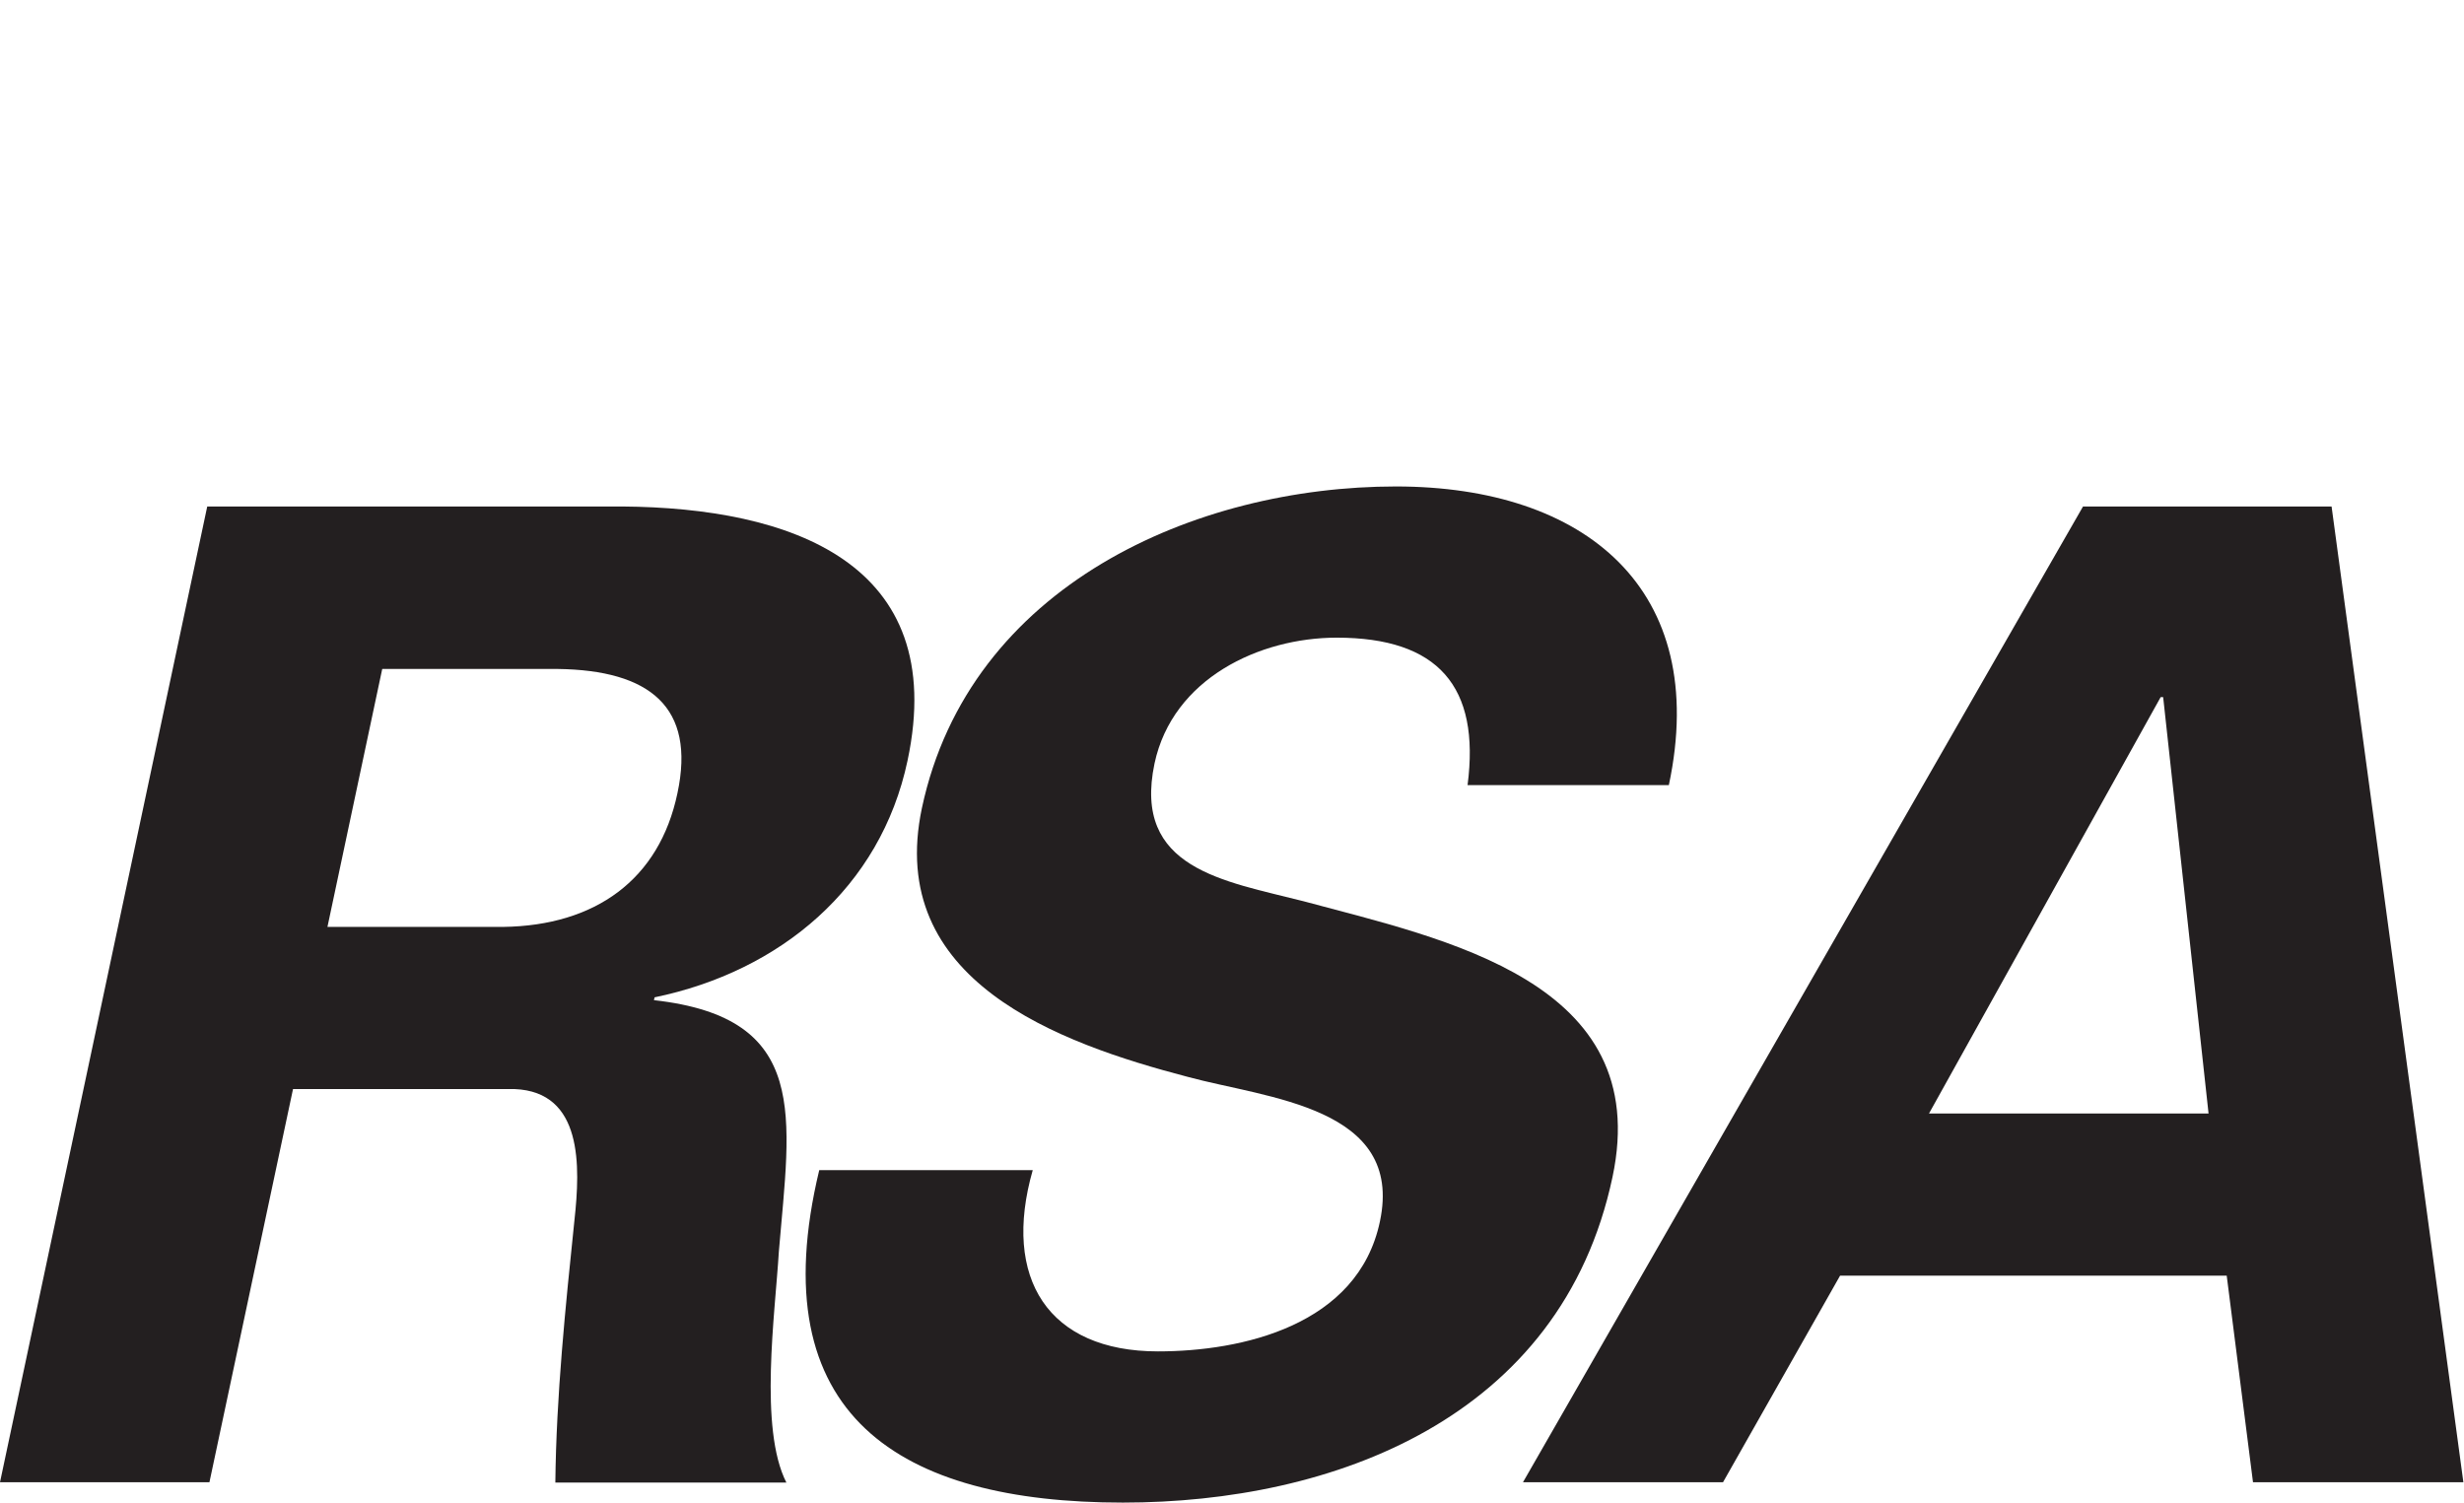
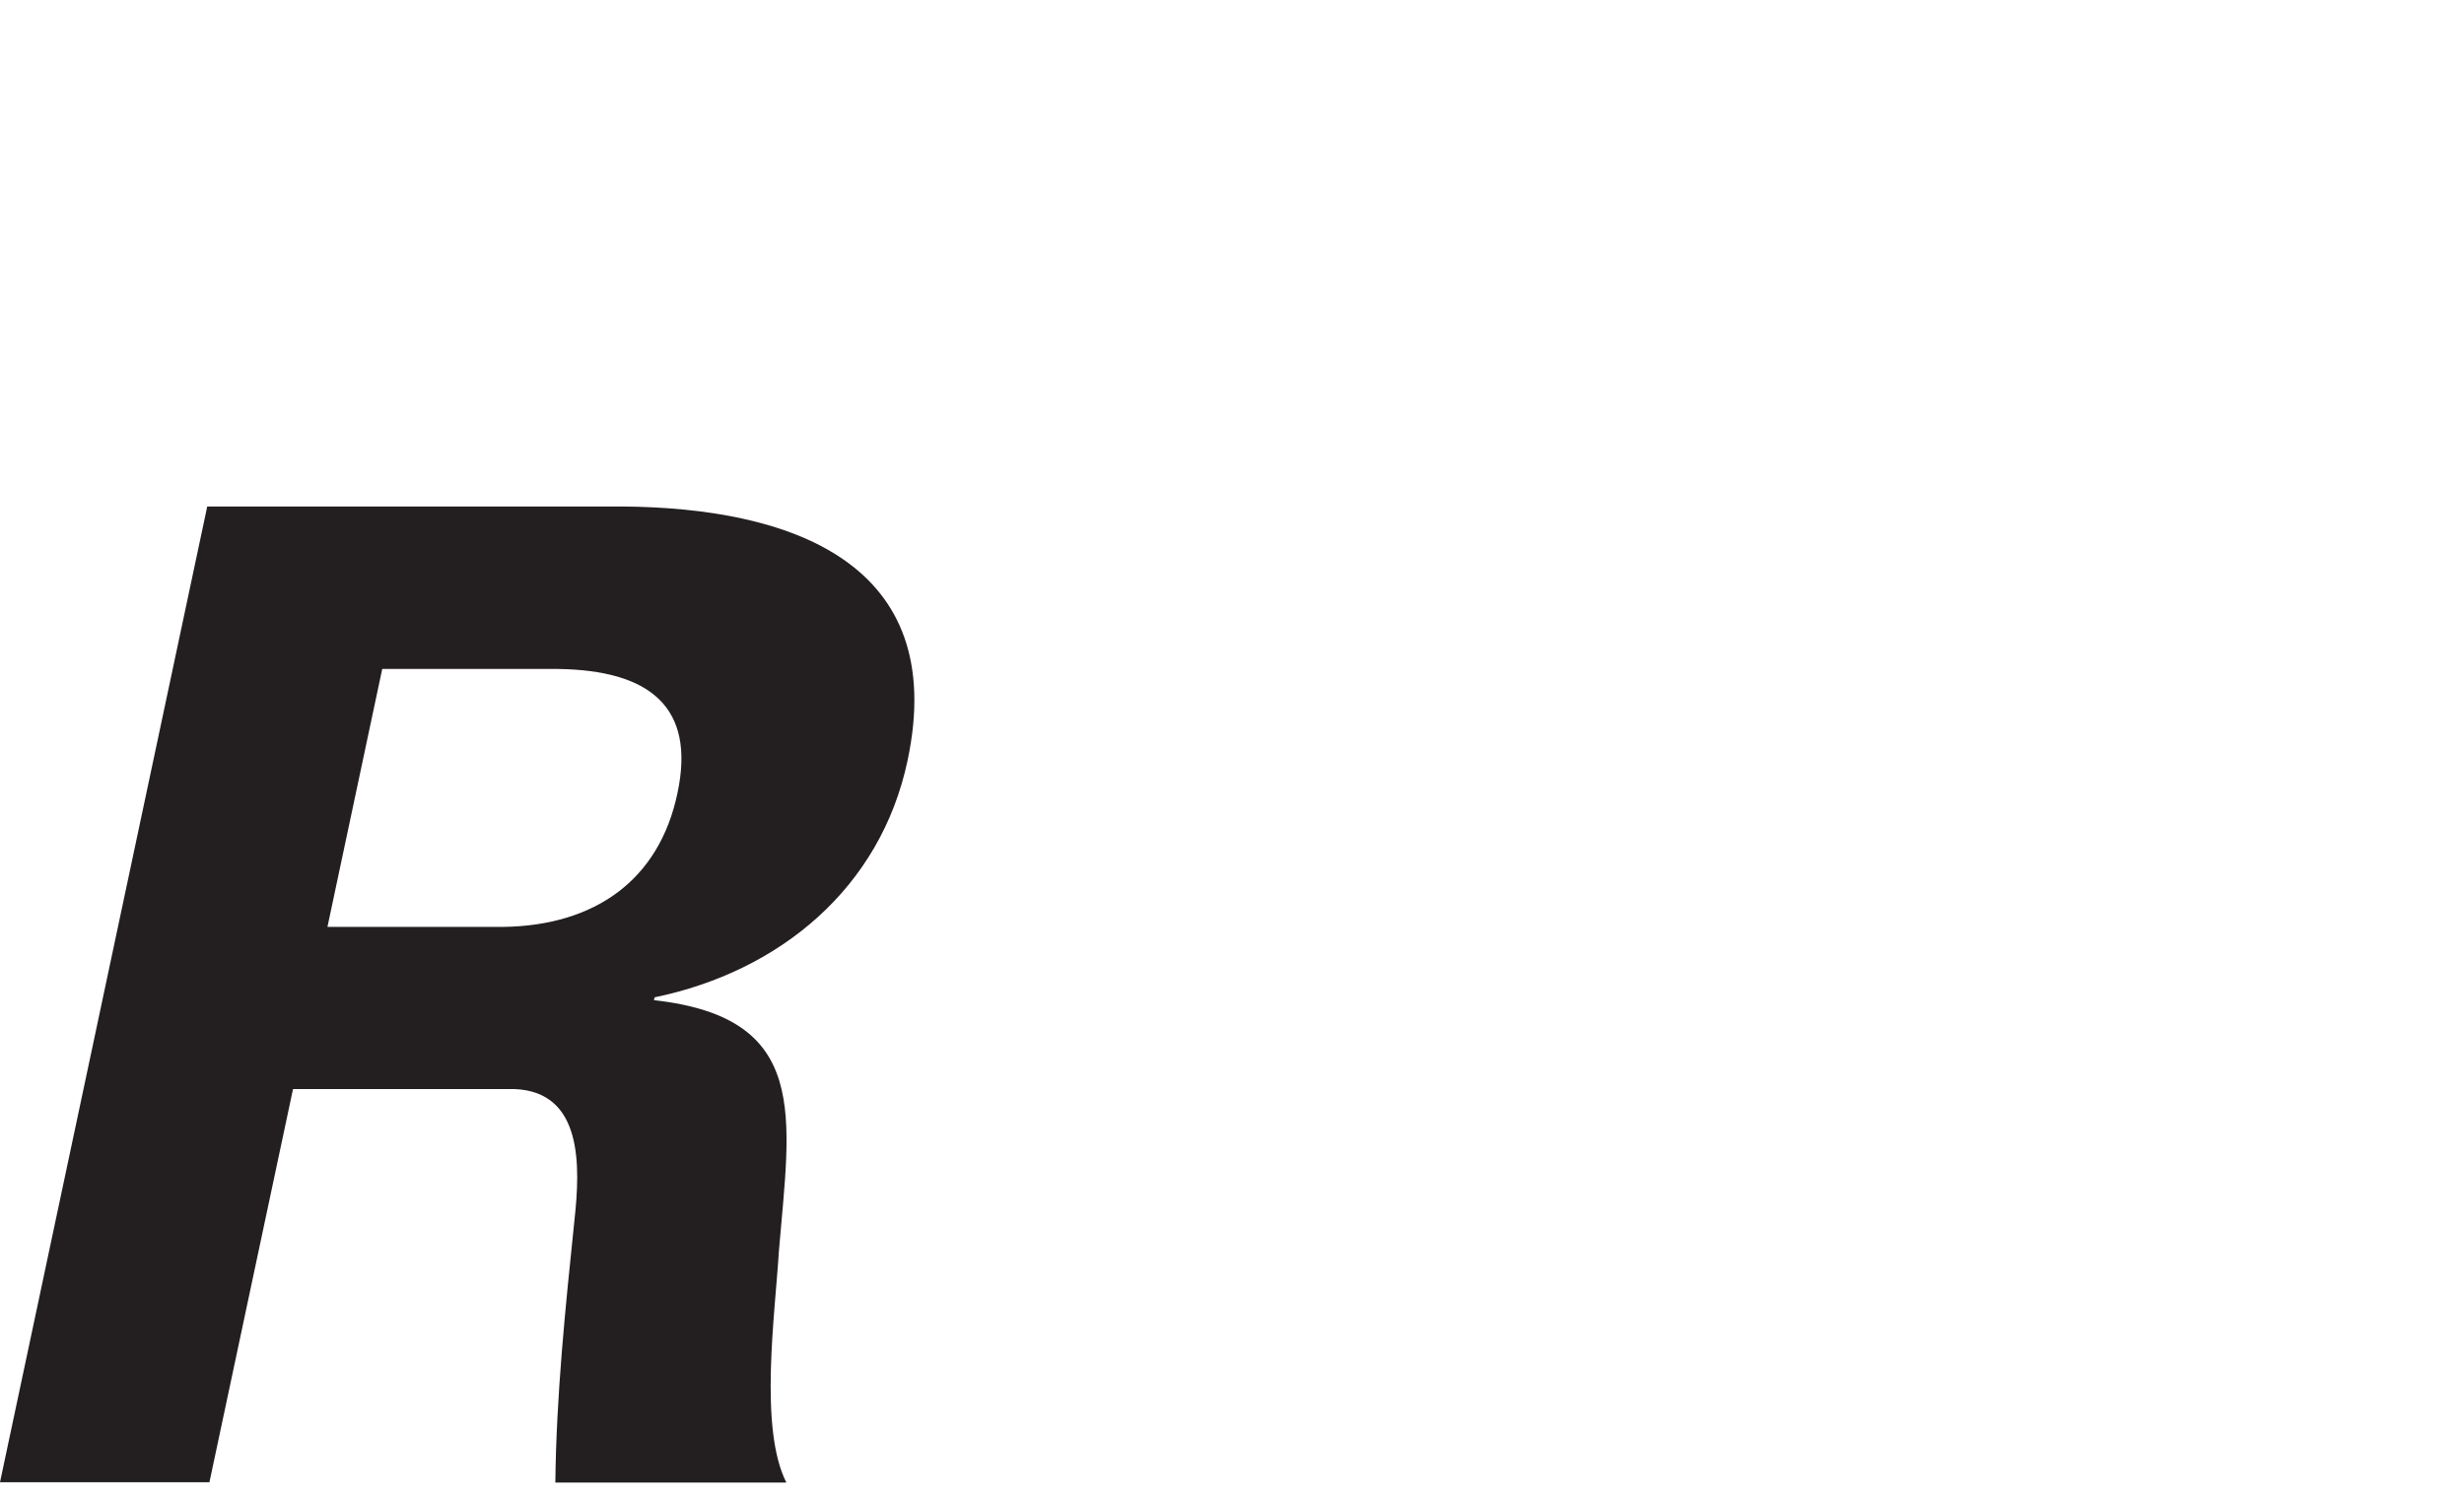
<svg xmlns="http://www.w3.org/2000/svg" id="logo" viewBox="0 0 78.71 48">
  <defs>
    <style>.cls-1{fill:#231f20;}</style>
  </defs>
  <path class="cls-1" d="M17.74,47.35c.03-2.76.32-5.57.61-8.37.19-1.73.27-4.1-1.91-4.19h-7.08l-2.67,12.56H0l6.62-31.17h13.26c5.34.04,10.46,1.77,9.11,8.12-.86,4.06-4.07,6.73-8.08,7.56l-.02.09c5.02.56,4.35,3.71,3.99,8.03-.12,1.99-.64,5.65.24,7.38h-7.38M16.07,29.61c2.95-.04,4.99-1.51,5.57-4.27.59-2.76-.89-3.93-3.82-3.97h-5.61l-1.75,8.24h5.61" />
-   <path class="cls-1" d="M26.17,37.38h6.82c-.99,3.46.5,5.79,4,5.79,2.67,0,6.39-.82,7.09-4.15.78-3.67-3.61-3.93-6.14-4.62-4.13-1.08-9.66-3.07-8.49-8.59,1.52-7.12,8.75-10.27,15.14-10.27,6.04,0,10.05,3.28,8.72,9.54h-6.43c.41-3.15-.94-4.71-4.18-4.71-2.46,0-5.24,1.3-5.82,4.02-.71,3.37,2.22,3.75,4.76,4.4,4.49,1.21,11.2,2.55,9.87,8.81-1.64,7.73-8.95,10.4-15.64,10.4-7.12,0-11.59-2.76-9.7-10.62" />
-   <path class="cls-1" d="M71.97,47.35l-.84-6.6h-12.35l-3.74,6.6h-6.39l17.89-31.17h7.94l4.21,31.17h-6.73M70.55,35.57l-1.45-13.3h-.08l-7.4,13.3h8.94" />
</svg>